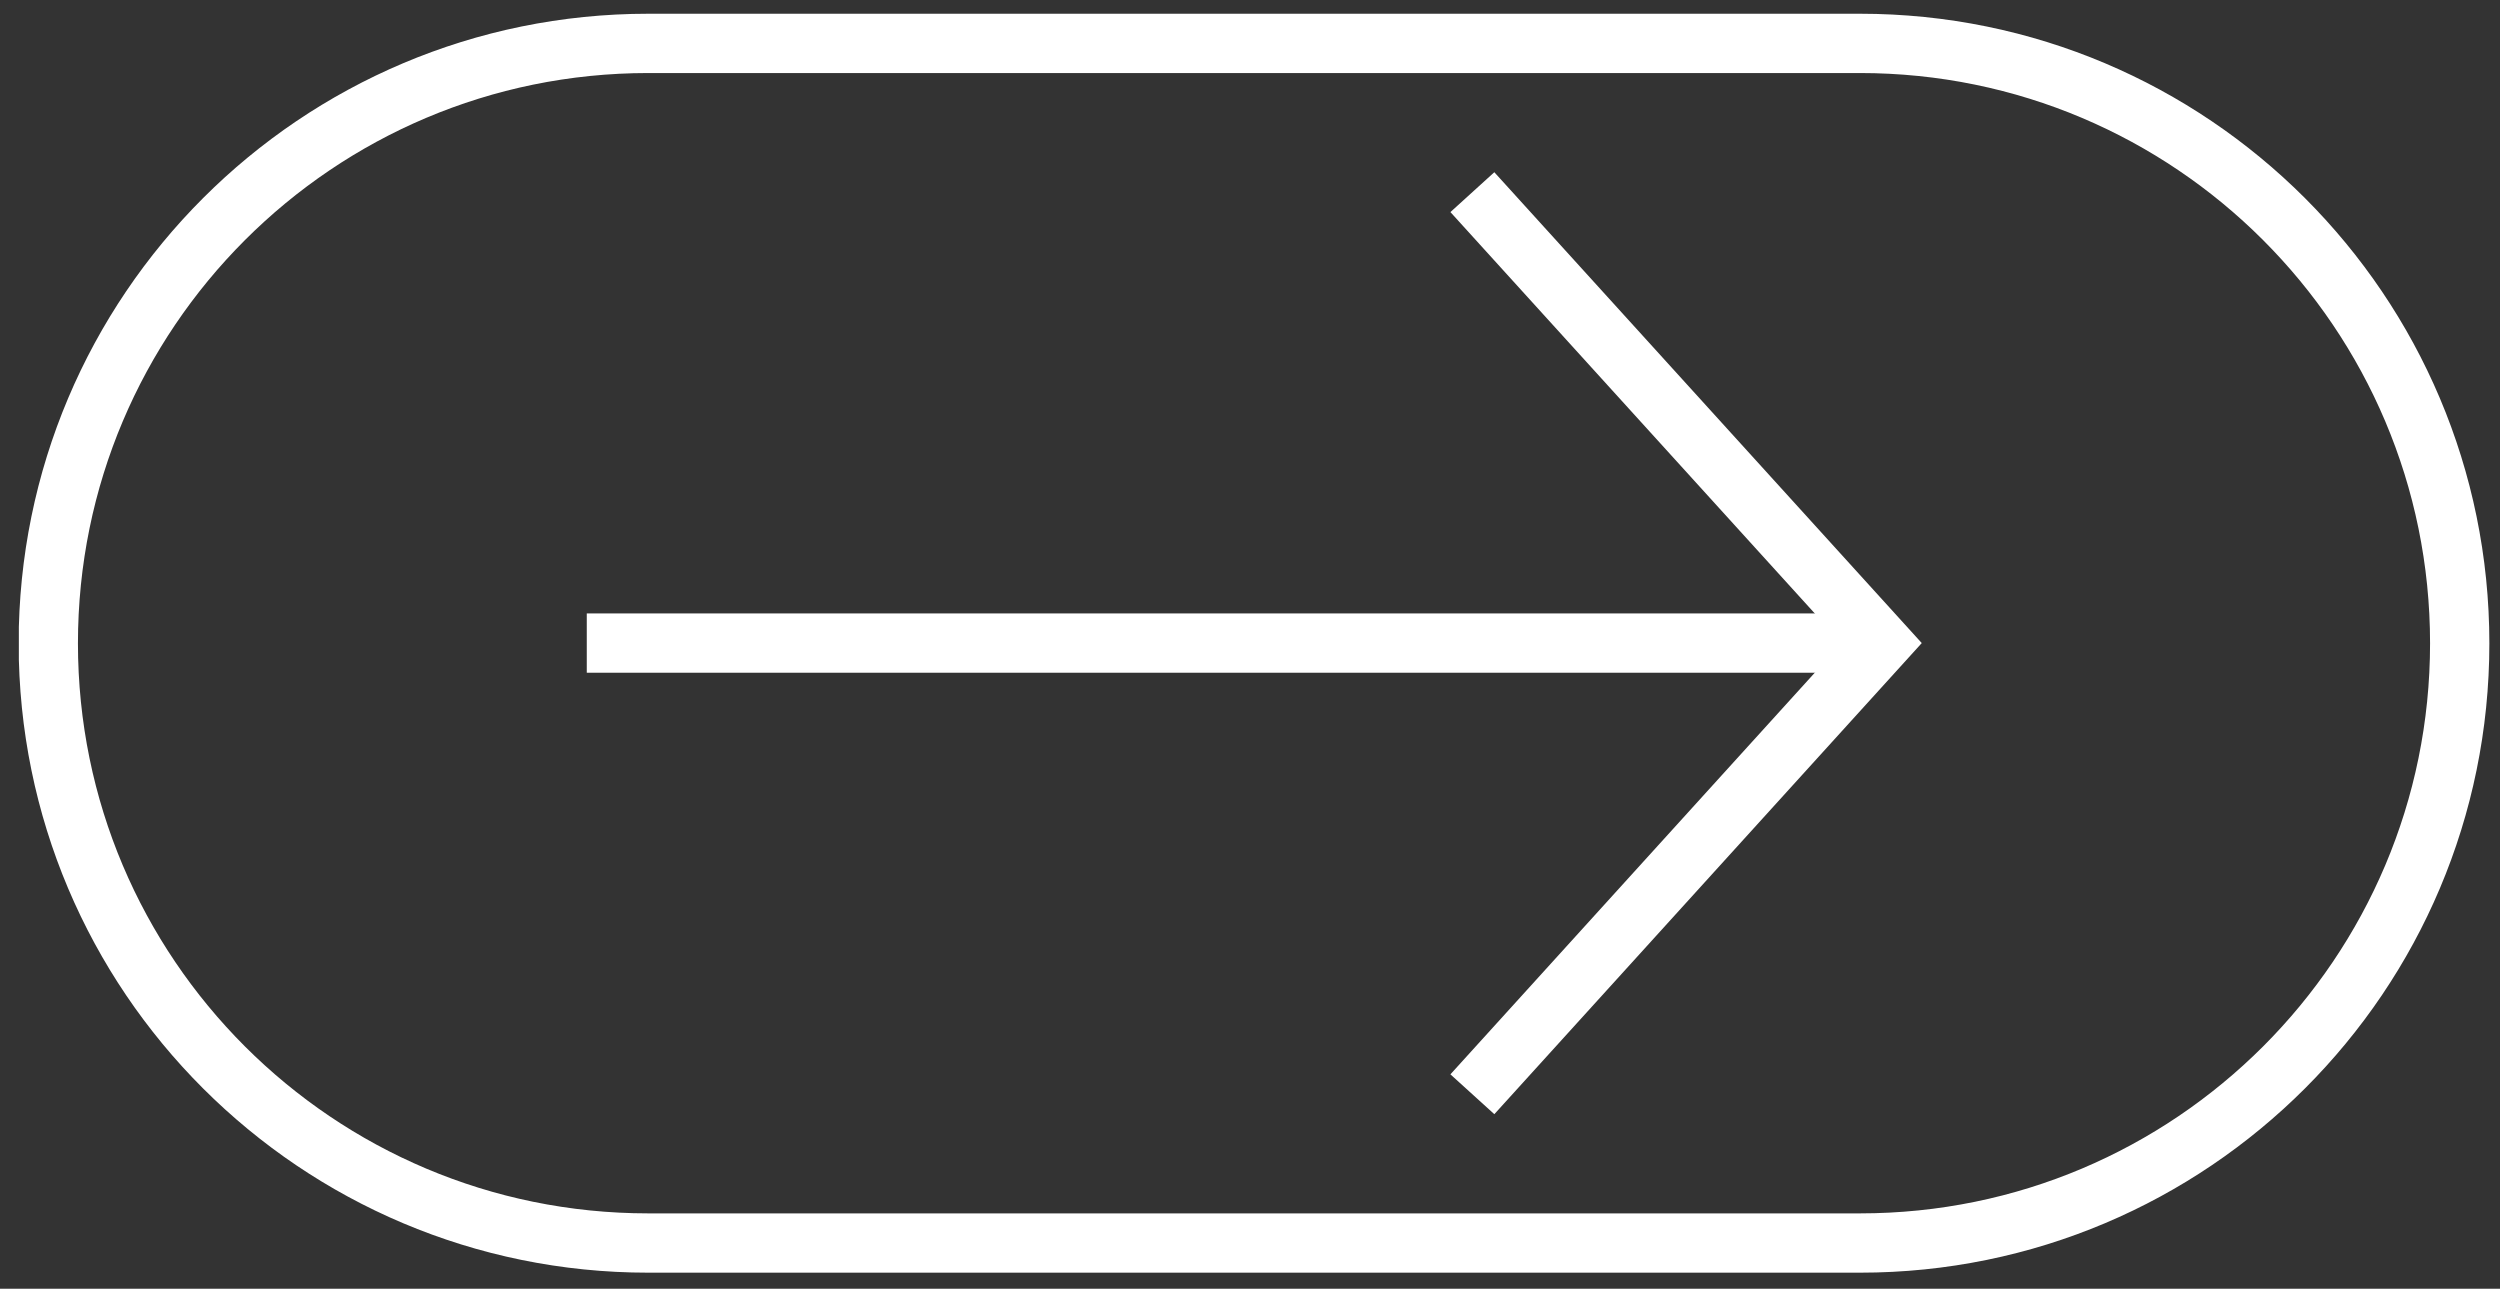
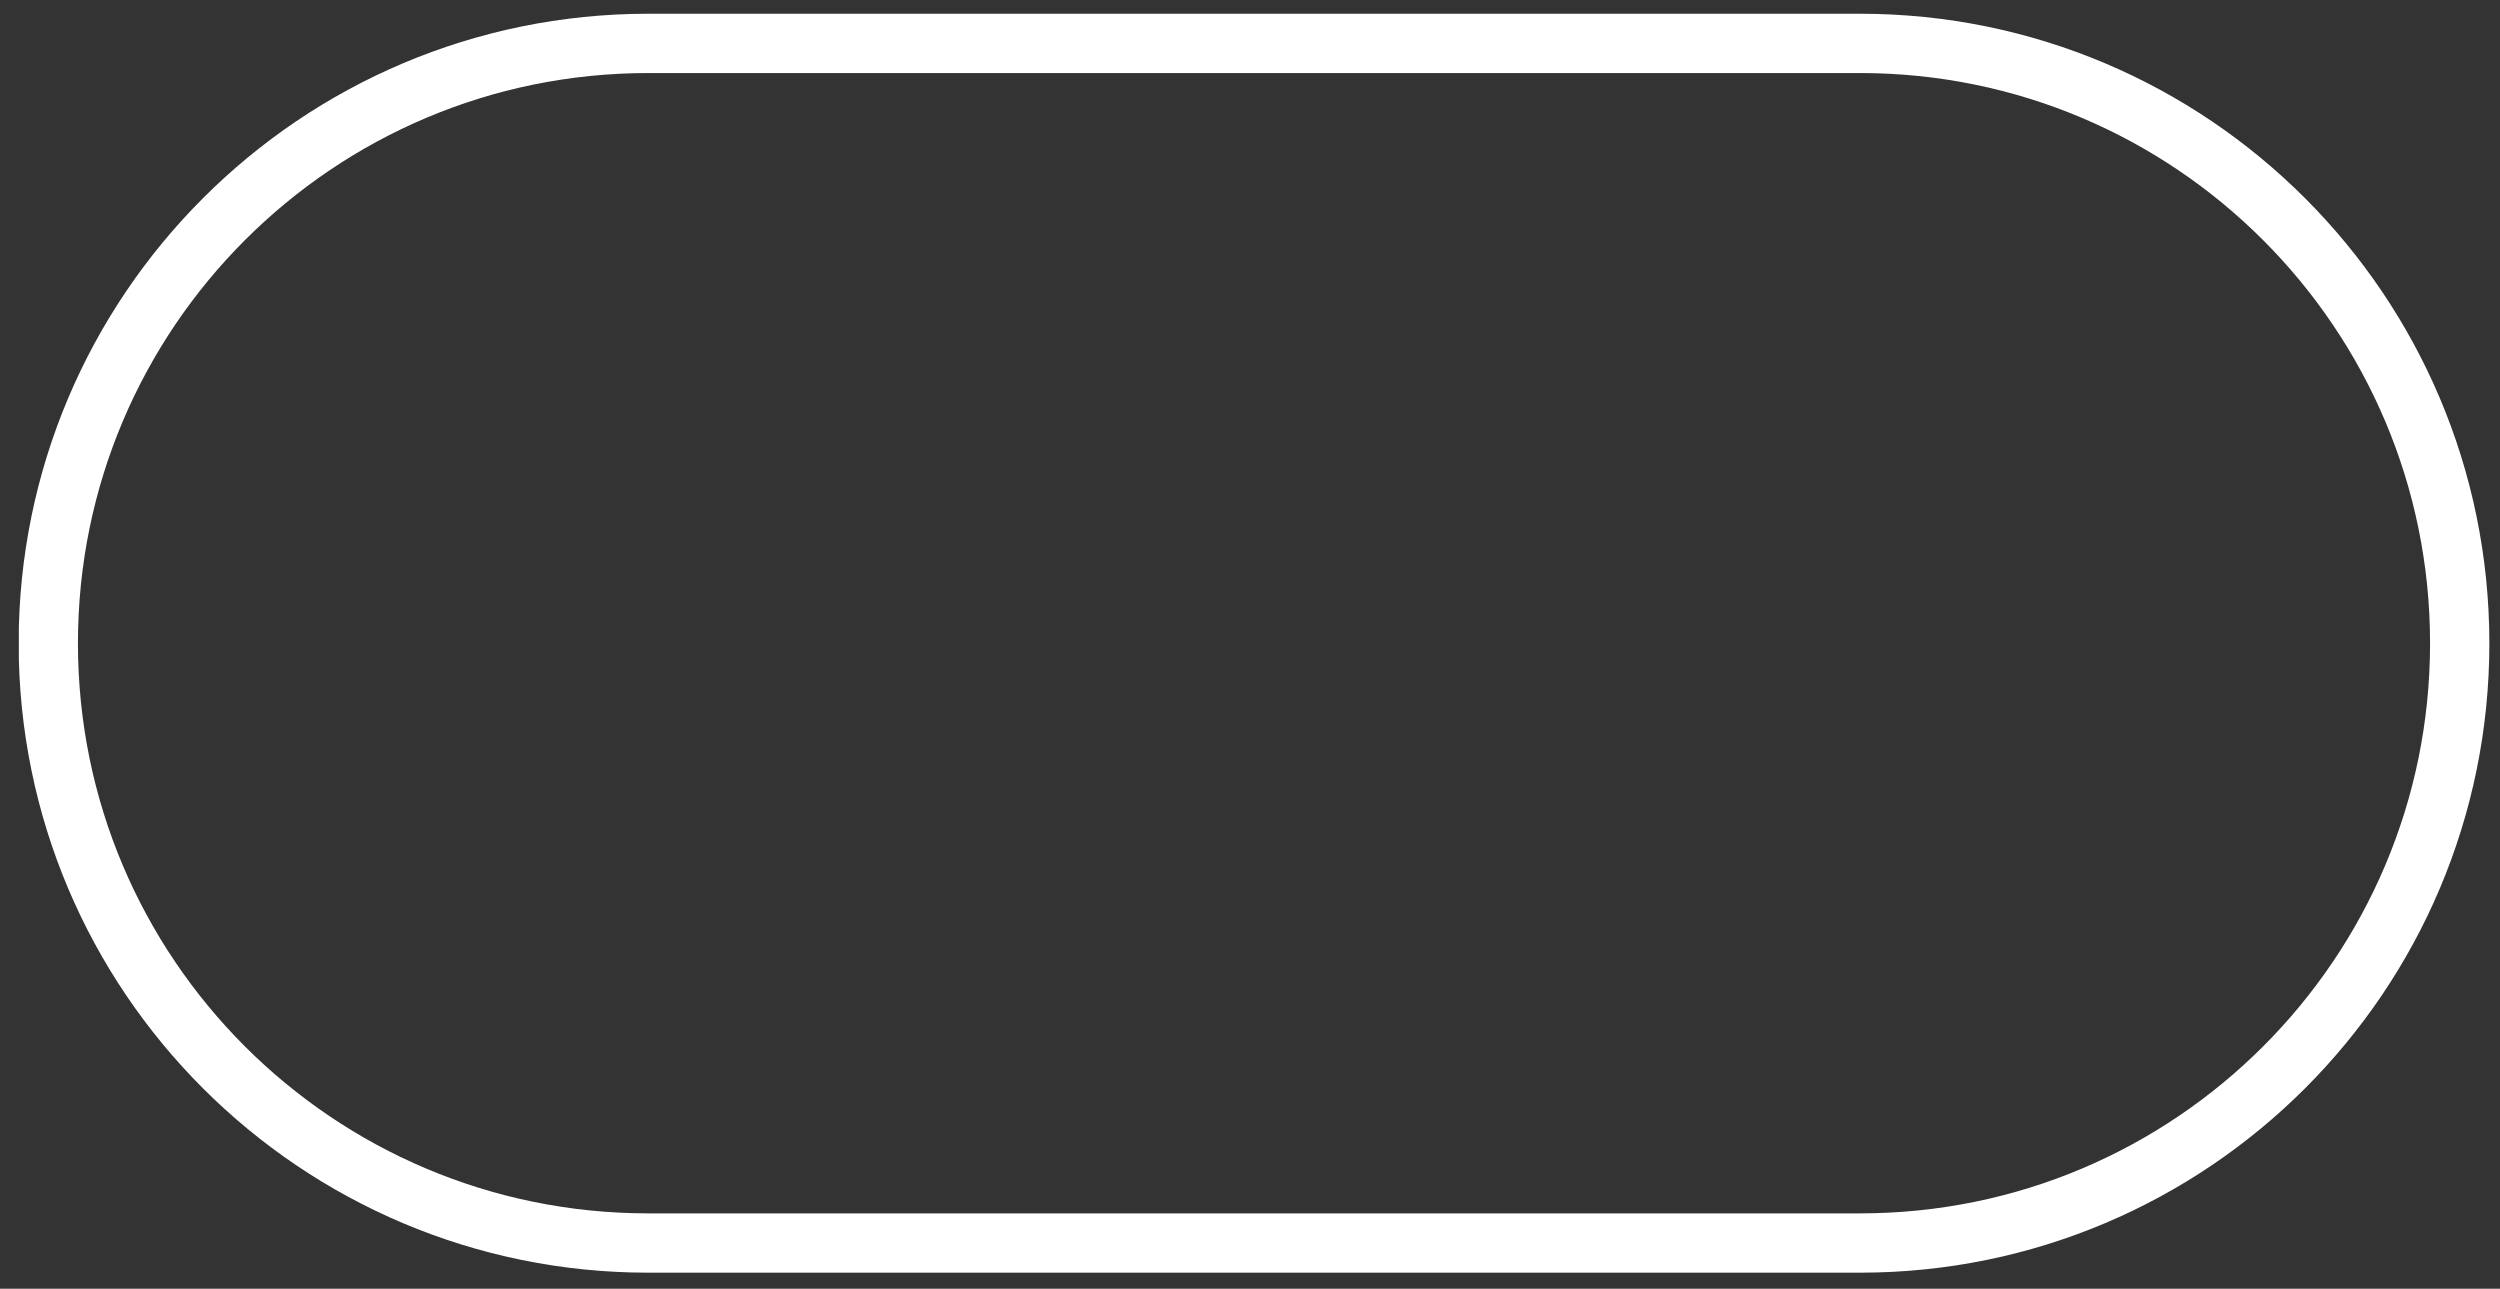
<svg xmlns="http://www.w3.org/2000/svg" xmlns:xlink="http://www.w3.org/1999/xlink" version="1.1" id="Ebene_1" x="0px" y="0px" viewBox="0 0 968 499" style="enable-background:new 0 0 968 499;" xml:space="preserve">
  <rect x="0" y="0" width="968" height="499" fill="#333333" stroke="none" />
  <style type="text/css"> .st0{clip-path:url(#SVGID_00000043423612801147423280000015980308323823085244_);fill:none;stroke:#FFFFFF;stroke-width:22.961;} .st1{fill:none;stroke:#FFFFFF;stroke-width:22.961;} </style>
  <g>
    <g>
      <defs>
        <rect id="SVGID_1_" x="7.3" y="5.3" width="956.7" height="487.5" />
      </defs>
      <clipPath id="SVGID_00000101794848334472298570000010471523712745111467_">
        <use xlink:href="#SVGID_1_" style="overflow:visible;" />
      </clipPath>
-       <path style="clip-path:url(#SVGID_00000101794848334472298570000010471523712745111467_);fill:none;stroke:#FFFFFF;stroke-width:22.961;" d=" M251,16.8c-128.3,0-232.3,104-232.3,232.3c0,128.3,104,232.2,232.3,232.2h469.2c128.3,0,232.2-104,232.2-232.2 c0-128.3-104-232.3-232.2-232.3H251z" />
+       <path style="clip-path:url(#SVGID_00000101794848334472298570000010471523712745111467_);fill:none;stroke:#FFFFFF;stroke-width:22.961;" d=" M251,16.8c-128.3,0-232.3,104-232.3,232.3c0,128.3,104,232.2,232.3,232.2h469.2c128.3,0,232.2-104,232.2-232.2 c0-128.3-104-232.3-232.2-232.3z" />
    </g>
-     <line class="st1" x1="227.2" y1="249" x2="717.4" y2="249" />
-     <polyline class="st1" points="570.1,423.7 728.6,249 570.1,74.4 " />
  </g>
</svg>